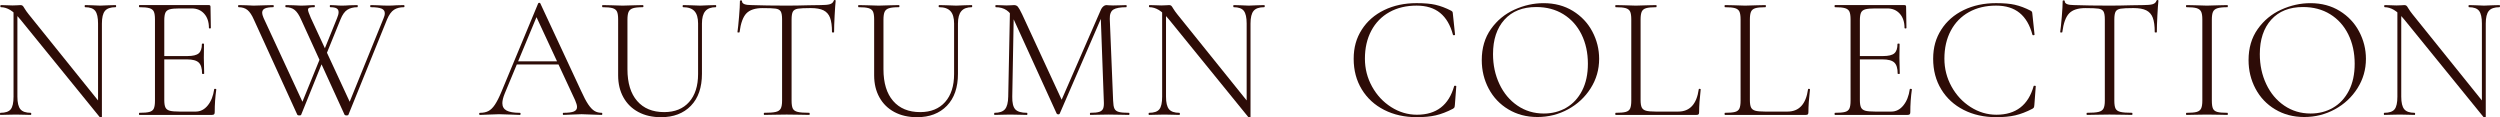
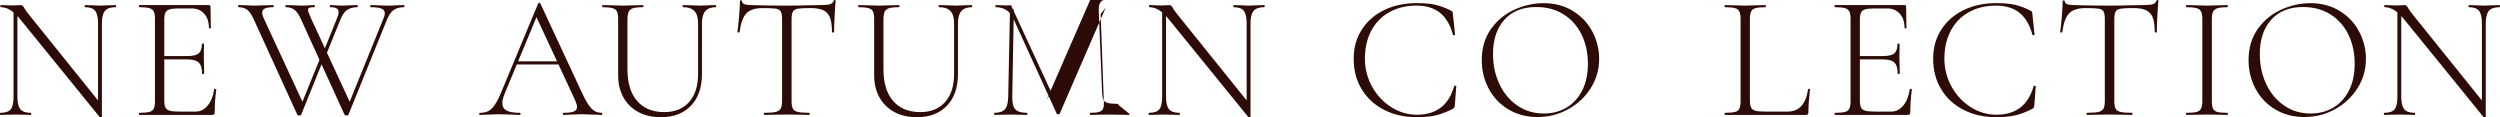
<svg xmlns="http://www.w3.org/2000/svg" id="_レイヤー_1" viewBox="0 0 2134.18 100.25">
  <defs>
    <style>.cls-1{fill:#2d0c07;}</style>
  </defs>
  <path class="cls-1" d="M11.55,7.8l3.3.3v74.4c0,5.1.85,8.68,2.55,10.73,1.7,2.05,4.65,3.07,8.85,3.07.3,0,.45.3.45.9s-.15.9-.45.9c-2.4,0-4.25-.05-5.55-.15l-7.2-.15-7.35.15c-1.3.1-3.25.15-5.85.15-.2,0-.3-.3-.3-.9s.1-.9.3-.9c4.3,0,7.25-1,8.85-3,1.6-2,2.4-5.6,2.4-10.8V7.8ZM86.25,100.2c-.5.1-.85.05-1.05-.15L17.4,16.65c-3.2-3.9-6.13-6.62-8.78-8.18-2.65-1.55-5.27-2.32-7.88-2.32-.3,0-.45-.3-.45-.9s.15-.9.45-.9l5.4.15c1.1.1,2.65.15,4.65.15,1.7,0,3.1-.05,4.2-.15,1.1-.1,1.95-.15,2.55-.15.7,0,1.28.18,1.73.52.45.35.97,1.08,1.57,2.18,1.1,1.8,2.3,3.5,3.6,5.1l61.35,76.2,1.2,11.4c0,.2-.25.35-.75.45ZM87,99.75l-3.3-4.65V20.1c0-5.1-.8-8.7-2.4-10.8-1.6-2.1-4.5-3.15-8.7-3.15-.2,0-.3-.3-.3-.9s.1-.9.3-.9l5.7.15c3,.2,5.4.3,7.2.3,1.7,0,4.15-.1,7.35-.3l5.85-.15c.3,0,.45.3.45.9s-.15.9-.45.9c-4.3,0-7.33,1.05-9.08,3.15-1.75,2.1-2.62,5.7-2.62,10.8v79.65Z" />
  <path class="cls-1" d="M118.65,97.2c0-.6.1-.9.3-.9,3.9,0,6.77-.25,8.62-.75,1.85-.5,3.1-1.47,3.75-2.93.65-1.45.97-3.67.97-6.67V16.5c0-3-.33-5.2-.97-6.6-.65-1.4-1.9-2.37-3.75-2.93-1.85-.55-4.73-.82-8.62-.82-.2,0-.3-.3-.3-.9s.1-.9.3-.9h59.4c.9,0,1.35.45,1.35,1.35l.3,18.15c0,.3-.28.45-.82.45s-.82-.15-.82-.45c0-5.1-1.35-9.15-4.05-12.15s-6.25-4.5-10.65-4.5h-10.35c-3.8,0-6.6.25-8.4.75-1.8.5-3.03,1.45-3.68,2.85-.65,1.4-.98,3.6-.98,6.6v67.95c0,2.9.32,5.02.98,6.38.65,1.35,1.85,2.28,3.6,2.77,1.75.5,4.57.75,8.47.75h13.8c4,0,7.43-1.75,10.27-5.25,2.85-3.5,4.67-8.1,5.48-13.8,0-.3.3-.42.9-.38.6.05.9.22.9.52-.9,6.3-1.35,12.8-1.35,19.5,0,.8-.18,1.38-.52,1.73-.35.35-.98.52-1.88.52h-61.95c-.2,0-.3-.3-.3-.9ZM169.65,53.4c-1.9-1.8-5.25-2.7-10.05-2.7h-23.1v-2.85h23.55c4.6,0,7.8-.77,9.6-2.32,1.8-1.55,2.7-4.22,2.7-8.03,0-.2.3-.3.9-.3s.9.1.9.3l-.15,11.85c0,2.9.05,5.05.15,6.45l.15,7.05c0,.2-.3.3-.9.3s-.9-.1-.9-.3c0-4.5-.95-7.65-2.85-9.45Z" />
  <path class="cls-1" d="M255.45,98.55c-.8,0-1.35-.2-1.65-.6l-37.05-81.15c-1.7-3.9-3.52-6.65-5.48-8.25-1.95-1.6-4.48-2.4-7.57-2.4-.3,0-.45-.3-.45-.9s.15-.9.45-.9l6.45.15c2.8.2,4.9.3,6.3.3,2.9,0,6.35-.1,10.35-.3l6.45-.15c.3,0,.45.3.45.9s-.15.9-.45.9c-3.1,0-5.45.35-7.05,1.05-1.6.7-2.4,1.95-2.4,3.75,0,1,.4,2.45,1.2,4.35l34.5,74.4-5.1,6.45,20.25-49.8,2.1,3-19.65,48.6c-.1.4-.65.6-1.65.6ZM345.3,5.25c0,.6-.15.9-.45.9-3.4,0-6.23.73-8.48,2.18-2.25,1.45-4.23,4.18-5.93,8.17l-33,81.45c-.1.4-.65.6-1.65.6-.8,0-1.35-.2-1.65-.6l-37.05-81.15c-1.7-3.9-3.53-6.65-5.48-8.25-1.95-1.6-4.48-2.4-7.57-2.4-.3,0-.45-.3-.45-.9s.15-.9.45-.9l6.45.15c2.8.2,4.9.3,6.3.3,2.1,0,4.55-.1,7.35-.3l4.2-.15c.3,0,.45.3.45.9s-.15.9-.45.9c-2,0-3.4.15-4.2.45-.8.3-1.2.9-1.2,1.8s.8,3.2,2.4,6.9l34.5,74.4-5.1,6.45,32.7-80.55c.7-1.5,1.05-2.95,1.05-4.35,0-1.8-.93-3.1-2.77-3.9-1.85-.8-4.93-1.2-9.23-1.2-.3,0-.45-.3-.45-.9s.15-.9.45-.9l6,.15c3.4.2,6.4.3,9,.3,2.1,0,4.45-.1,7.05-.3l6.3-.15c.3,0,.45.3.45.9ZM289.05,10.35c0-1.5-.58-2.57-1.73-3.23-1.15-.65-2.98-.97-5.47-.97-.2,0-.3-.3-.3-.9s.1-.9.3-.9l4.2.15c2,.2,3.9.3,5.7.3,2,0,4.3-.1,6.9-.3l6.45-.15c.2,0,.3.3.3.9s-.1.9-.3.9c-3.4,0-6.25.73-8.55,2.18-2.3,1.45-4.25,4.18-5.85,8.17l-13.35,32.85-2.1-3,12.45-30.75c.9-2.1,1.35-3.85,1.35-5.25Z" />
  <path class="cls-1" d="M514.19,97.2c0,.6-.2.9-.6.9-1.8,0-4.7-.1-8.7-.3-3.8-.2-6.6-.3-8.4-.3-2.1,0-4.85.1-8.25.3-3.2.2-5.6.3-7.2.3-.4,0-.6-.3-.6-.9s.2-.9.6-.9c4.1,0,7.05-.38,8.85-1.12,1.8-.75,2.7-2.02,2.7-3.82,0-1.4-.55-3.35-1.65-5.85l-33.9-72.9,2.85-2.55-28.95,69.6c-1.4,3.4-2.1,6.2-2.1,8.4,0,2.9,1.2,5,3.6,6.3,2.4,1.3,6.15,1.95,11.25,1.95.5,0,.75.3.75.9s-.25.9-.75.9c-1.8,0-4.4-.1-7.8-.3-3.8-.2-7.1-.3-9.9-.3-2.5,0-5.45.1-8.85.3-3,.2-5.45.3-7.35.3-.5,0-.75-.3-.75-.9s.25-.9.75-.9c2.8,0,5.18-.5,7.12-1.5,1.95-1,3.8-2.8,5.55-5.4,1.75-2.6,3.62-6.3,5.62-11.1L459.44,2.85c.2-.3.53-.45.98-.45s.72.15.82.45l34.8,74.7c2.3,5.1,4.35,8.98,6.15,11.62,1.8,2.65,3.57,4.5,5.32,5.55,1.75,1.05,3.77,1.57,6.08,1.57.4,0,.6.3.6.9ZM440.84,52.35h38.85l1.05,2.7h-41.25l1.35-2.7Z" />
  <path class="cls-1" d="M592.87,9.53c-2.05-2.25-5.28-3.38-9.68-3.38-.3,0-.45-.3-.45-.9s.15-.9.45-.9l6.3.15c3.4.2,6.15.3,8.25.3,1.8,0,4.2-.1,7.2-.3l6.15-.15c.2,0,.3.3.3.9s-.1.9-.3.9c-4.1,0-7.1,1.12-9,3.38-1.9,2.25-2.85,5.77-2.85,10.57v42.9c0,11.7-3.15,20.8-9.45,27.3-6.3,6.5-14.8,9.75-25.5,9.75-7.4,0-13.85-1.48-19.35-4.43-5.5-2.95-9.75-7.12-12.75-12.52s-4.5-11.65-4.5-18.75V16.5c0-3-.33-5.2-.98-6.6-.65-1.4-1.9-2.37-3.75-2.93-1.85-.55-4.72-.82-8.62-.82-.2,0-.3-.3-.3-.9s.1-.9.3-.9l7.2.15c4.2.2,7.55.3,10.05.3,2.7,0,6.15-.1,10.35-.3l6.9-.15c.3,0,.45.3.45.9s-.15.9-.45.9c-3.9,0-6.75.3-8.55.9-1.8.6-3.02,1.63-3.67,3.07-.65,1.45-.98,3.68-.98,6.68v42.3c0,11.7,2.75,20.73,8.25,27.07,5.5,6.35,13.2,9.53,23.1,9.53,9.1,0,16.2-2.87,21.3-8.62,5.1-5.75,7.65-13.73,7.65-23.93V20.1c0-4.8-1.03-8.32-3.07-10.57Z" />
  <path class="cls-1" d="M637.19,11.4c-2.9,3-4.85,8.35-5.85,16.05,0,.2-.3.3-.9.3s-.9-.1-.9-.3c.4-2.7.85-7.03,1.35-12.98.5-5.95.75-10.43.75-13.43,0-.5.3-.75.9-.75s.9.25.9.75c0,2.2,2.65,3.3,7.95,3.3,8.6.3,18.65.45,30.15.45,5.9,0,12.15-.1,18.75-.3l10.2-.15c3.6,0,6.25-.25,7.95-.75,1.7-.5,2.8-1.5,3.3-3,.1-.4.4-.6.9-.6s.75.2.75.6c-.3,2.8-.6,7.08-.9,12.82-.3,5.75-.45,10.43-.45,14.03,0,.2-.3.3-.9.3s-.9-.1-.9-.3c0-5.3-.55-9.4-1.65-12.3-1.1-2.9-2.95-5-5.55-6.3-2.6-1.3-6.25-1.95-10.95-1.95-5.2,0-8.85.18-10.95.52-2.1.35-3.52,1.18-4.27,2.48-.75,1.3-1.12,3.6-1.12,6.9v69.15c0,3.1.35,5.35,1.05,6.75.7,1.4,2.1,2.35,4.2,2.85,2.1.5,5.4.75,9.9.75.2,0,.3.3.3.9s-.1.9-.3.9c-3.3,0-5.9-.05-7.8-.15l-11.55-.15-10.95.15c-2,.1-4.75.15-8.25.15-.2,0-.3-.3-.3-.9s.1-.9.3-.9c4.5,0,7.8-.25,9.9-.75,2.1-.5,3.52-1.47,4.27-2.93.75-1.45,1.12-3.67,1.12-6.67V16.5c0-3.3-.4-5.57-1.2-6.82-.8-1.25-2.23-2.02-4.27-2.32-2.05-.3-5.78-.45-11.18-.45-6.3,0-10.9,1.5-13.8,4.5Z" />
  <path class="cls-1" d="M811.42,9.53c-2.05-2.25-5.28-3.38-9.68-3.38-.3,0-.45-.3-.45-.9s.15-.9.45-.9l6.3.15c3.4.2,6.15.3,8.25.3,1.8,0,4.2-.1,7.2-.3l6.15-.15c.2,0,.3.3.3.9s-.1.9-.3.9c-4.1,0-7.1,1.12-9,3.38-1.9,2.25-2.85,5.77-2.85,10.57v42.9c0,11.7-3.15,20.8-9.45,27.3-6.3,6.5-14.8,9.75-25.5,9.75-7.4,0-13.85-1.48-19.35-4.43-5.5-2.95-9.75-7.12-12.75-12.52s-4.5-11.65-4.5-18.75V16.5c0-3-.33-5.2-.98-6.6-.65-1.4-1.9-2.37-3.75-2.93-1.85-.55-4.72-.82-8.62-.82-.2,0-.3-.3-.3-.9s.1-.9.3-.9l7.2.15c4.2.2,7.55.3,10.05.3,2.7,0,6.15-.1,10.35-.3l6.9-.15c.3,0,.45.3.45.9s-.15.9-.45.9c-3.9,0-6.75.3-8.55.9-1.8.6-3.02,1.63-3.67,3.07-.65,1.45-.98,3.68-.98,6.68v42.3c0,11.7,2.75,20.73,8.25,27.07,5.5,6.35,13.2,9.53,23.1,9.53,9.1,0,16.2-2.87,21.3-8.62,5.1-5.75,7.65-13.73,7.65-23.93V20.1c0-4.8-1.03-8.32-3.07-10.57Z" />
-   <path class="cls-1" d="M862.19,7.8l3.3.3-1.35,74.4c-.1,5.2.75,8.8,2.55,10.8,1.8,2,5.15,3,10.05,3,.2,0,.3.3.3.9s-.1.9-.3.9c-2.8,0-4.95-.05-6.45-.15l-8.1-.15-7.35.15c-1.3.1-3.25.15-5.85.15-.2,0-.3-.3-.3-.9s.1-.9.3-.9c4.2,0,7.17-1.02,8.93-3.07,1.75-2.05,2.67-5.62,2.77-10.73l1.5-74.7ZM964.19,97.2c0,.6-.15.9-.45.9-3.1,0-5.55-.05-7.35-.15l-10.05-.15-9.3.15c-1.5.1-3.6.15-6.3.15-.2,0-.3-.3-.3-.9s.1-.9.3-.9c3.5,0,6.07-.27,7.72-.82,1.65-.55,2.75-1.52,3.3-2.93.55-1.4.73-3.6.53-6.6l-2.7-73.95,4.35-5.55-39.3,90.6c-.2.4-.6.6-1.2.6-.5,0-.95-.2-1.35-.6l-36.6-80.25c-1.6-3.7-3.68-6.4-6.23-8.1-2.55-1.7-5.62-2.55-9.22-2.55-.2,0-.3-.3-.3-.9s.1-.9.3-.9l5.1.15c1,.1,2.3.15,3.9.15s2.95-.05,4.05-.15c1.1-.1,1.95-.15,2.55-.15,1.4,0,2.5.48,3.3,1.43.8.95,2,3.07,3.6,6.38l34.35,74.25-3.9,6.3,36.9-84.6c.5-1.1,1.17-2,2.03-2.7.85-.7,1.67-1.05,2.47-1.05.4,0,1.05.05,1.95.15.9.1,2.15.15,3.75.15l6.75-.15c1-.1,2.55-.15,4.65-.15.2,0,.3.3.3.9s-.1.9-.3.9c-5.2,0-8.88.68-11.03,2.02-2.15,1.35-3.18,4.03-3.07,8.03l2.85,69.75c.1,3.1.47,5.35,1.12,6.75.65,1.4,1.9,2.35,3.75,2.85,1.85.5,4.72.75,8.62.75.3,0,.45.3.45.9Z" />
+   <path class="cls-1" d="M862.19,7.8l3.3.3-1.35,74.4c-.1,5.2.75,8.8,2.55,10.8,1.8,2,5.15,3,10.05,3,.2,0,.3.3.3.9s-.1.9-.3.9c-2.8,0-4.95-.05-6.45-.15l-8.1-.15-7.35.15c-1.3.1-3.25.15-5.85.15-.2,0-.3-.3-.3-.9s.1-.9.3-.9c4.2,0,7.17-1.02,8.93-3.07,1.75-2.05,2.67-5.62,2.77-10.73l1.5-74.7ZM964.19,97.2c0,.6-.15.9-.45.9-3.1,0-5.55-.05-7.35-.15l-10.05-.15-9.3.15c-1.5.1-3.6.15-6.3.15-.2,0-.3-.3-.3-.9s.1-.9.3-.9c3.5,0,6.07-.27,7.72-.82,1.65-.55,2.75-1.52,3.3-2.93.55-1.4.73-3.6.53-6.6l-2.7-73.95,4.35-5.55-39.3,90.6c-.2.4-.6.6-1.2.6-.5,0-.95-.2-1.35-.6l-36.6-80.25c-1.6-3.7-3.68-6.4-6.23-8.1-2.55-1.7-5.62-2.55-9.22-2.55-.2,0-.3-.3-.3-.9s.1-.9.3-.9l5.1.15c1,.1,2.3.15,3.9.15s2.95-.05,4.05-.15l34.35,74.25-3.9,6.3,36.9-84.6c.5-1.1,1.17-2,2.03-2.7.85-.7,1.67-1.05,2.47-1.05.4,0,1.05.05,1.95.15.9.1,2.15.15,3.75.15l6.75-.15c1-.1,2.55-.15,4.65-.15.2,0,.3.3.3.9s-.1.9-.3.9c-5.2,0-8.88.68-11.03,2.02-2.15,1.35-3.18,4.03-3.07,8.03l2.85,69.75c.1,3.1.47,5.35,1.12,6.75.65,1.4,1.9,2.35,3.75,2.85,1.85.5,4.72.75,8.62.75.3,0,.45.3.45.9Z" />
  <path class="cls-1" d="M992.09,7.8l3.3.3v74.4c0,5.1.85,8.68,2.55,10.73,1.7,2.05,4.65,3.07,8.85,3.07.3,0,.45.3.45.9s-.15.9-.45.9c-2.4,0-4.25-.05-5.55-.15l-7.2-.15-7.35.15c-1.3.1-3.25.15-5.85.15-.2,0-.3-.3-.3-.9s.1-.9.3-.9c4.3,0,7.25-1,8.85-3,1.6-2,2.4-5.6,2.4-10.8V7.8ZM1066.79,100.2c-.5.1-.85.05-1.05-.15l-67.8-83.4c-3.2-3.9-6.13-6.62-8.78-8.18-2.65-1.55-5.27-2.32-7.88-2.32-.3,0-.45-.3-.45-.9s.15-.9.45-.9l5.4.15c1.1.1,2.65.15,4.65.15,1.7,0,3.1-.05,4.2-.15,1.1-.1,1.95-.15,2.55-.15.7,0,1.28.18,1.73.52.45.35.97,1.08,1.57,2.18,1.1,1.8,2.3,3.5,3.6,5.1l61.35,76.2,1.2,11.4c0,.2-.25.35-.75.45ZM1067.54,99.75l-3.3-4.65V20.1c0-5.1-.8-8.7-2.4-10.8-1.6-2.1-4.5-3.15-8.7-3.15-.2,0-.3-.3-.3-.9s.1-.9.3-.9l5.7.15c3,.2,5.4.3,7.2.3,1.7,0,4.15-.1,7.35-.3l5.85-.15c.3,0,.45.3.45.9s-.15.9-.45.9c-4.3,0-7.33,1.05-9.08,3.15-1.75,2.1-2.62,5.7-2.62,10.8v79.65Z" />
  <path class="cls-1" d="M1225.49,4.12c4.2.95,8.65,2.62,13.35,5.03.6.4.97.73,1.12.97.15.25.27,1.03.38,2.33l1.8,17.1c0,.3-.28.48-.82.53-.55.05-.88-.08-.97-.38-2.2-8.3-5.85-14.53-10.95-18.68-5.1-4.15-11.8-6.23-20.1-6.23-8.8,0-16.53,1.85-23.18,5.55-6.65,3.7-11.8,8.98-15.45,15.82-3.65,6.85-5.48,14.83-5.48,23.93,0,8.5,2.03,16.43,6.07,23.77,4.05,7.35,9.5,13.2,16.35,17.55,6.85,4.35,14.18,6.53,21.98,6.53,16.6,0,27.2-8.15,31.8-24.45,0-.2.25-.3.75-.3.7,0,1.05.15,1.05.45l-1.2,15.9c-.1,1.2-.25,1.95-.45,2.25-.2.3-.6.65-1.2,1.05-5.2,2.7-10.08,4.57-14.62,5.62-4.55,1.05-9.98,1.57-16.28,1.57-10.4,0-19.68-2.07-27.82-6.22-8.15-4.15-14.53-10-19.12-17.55-4.6-7.55-6.9-16.22-6.9-26.03s2.3-17.7,6.9-24.9c4.6-7.2,10.97-12.77,19.12-16.73,8.15-3.95,17.37-5.92,27.68-5.92,6.6,0,12,.47,16.2,1.42Z" />
  <path class="cls-1" d="M1287.66,93.38c-7.25-4.35-12.85-10.25-16.8-17.7-3.95-7.45-5.92-15.57-5.92-24.38,0-10.3,2.6-19.12,7.8-26.47,5.2-7.35,11.87-12.87,20.03-16.58,8.15-3.7,16.47-5.55,24.97-5.55,9.5,0,17.85,2.23,25.05,6.67,7.2,4.45,12.73,10.33,16.57,17.62,3.85,7.3,5.78,15.05,5.78,23.25,0,9.1-2.4,17.45-7.2,25.05-4.8,7.6-11.23,13.6-19.28,18-8.05,4.4-16.78,6.6-26.18,6.6s-17.58-2.18-24.82-6.53ZM1337.09,91.95c5.7-3.3,10.2-8.15,13.5-14.55,3.3-6.4,4.95-14.05,4.95-22.95,0-9.4-1.83-17.78-5.47-25.12-3.65-7.35-8.8-13.07-15.45-17.18-6.65-4.1-14.38-6.15-23.17-6.15-11.6,0-20.65,3.6-27.15,10.8-6.5,7.2-9.75,17-9.75,29.4,0,9.3,1.82,17.83,5.48,25.57,3.65,7.75,8.77,13.88,15.38,18.38,6.6,4.5,14.1,6.75,22.5,6.75,7.1,0,13.5-1.65,19.2-4.95Z" />
-   <path class="cls-1" d="M1401.51,91.73c.65,1.35,1.85,2.28,3.6,2.77,1.75.5,4.52.75,8.33.75h19.2c9.9,0,15.75-6.35,17.55-19.05,0-.3.27-.42.82-.38.55.05.82.22.82.52-.9,7.9-1.35,14.4-1.35,19.5,0,.8-.15,1.38-.45,1.73-.3.35-.9.52-1.8.52h-69c-.2,0-.3-.3-.3-.9s.1-.9.3-.9c3.9,0,6.77-.25,8.62-.75,1.85-.5,3.1-1.47,3.75-2.93.65-1.45.98-3.67.98-6.67V16.5c0-3-.33-5.2-.98-6.6-.65-1.4-1.9-2.37-3.75-2.93-1.85-.55-4.72-.82-8.62-.82-.2,0-.3-.3-.3-.9s.1-.9.3-.9l7.35.15c4.2.2,7.5.3,9.9.3,2.7,0,6.15-.1,10.35-.3l7.05-.15c.2,0,.3.3.3.9s-.1.9-.3.9c-3.9,0-6.78.28-8.62.82-1.85.55-3.1,1.55-3.75,3-.65,1.45-.98,3.68-.98,6.68v68.7c0,2.9.32,5.02.98,6.38Z" />
  <path class="cls-1" d="M1494.81,91.73c.65,1.35,1.85,2.28,3.6,2.77,1.75.5,4.52.75,8.33.75h19.2c9.9,0,15.75-6.35,17.55-19.05,0-.3.27-.42.82-.38.55.05.82.22.82.52-.9,7.9-1.35,14.4-1.35,19.5,0,.8-.15,1.38-.45,1.73-.3.35-.9.52-1.8.52h-69c-.2,0-.3-.3-.3-.9s.1-.9.3-.9c3.9,0,6.77-.25,8.62-.75,1.85-.5,3.1-1.47,3.75-2.93.65-1.45.98-3.67.98-6.67V16.5c0-3-.33-5.2-.98-6.6-.65-1.4-1.9-2.37-3.75-2.93-1.85-.55-4.72-.82-8.62-.82-.2,0-.3-.3-.3-.9s.1-.9.3-.9l7.35.15c4.2.2,7.5.3,9.9.3,2.7,0,6.15-.1,10.35-.3l7.05-.15c.2,0,.3.3.3.9s-.1.9-.3.9c-3.9,0-6.78.28-8.62.82-1.85.55-3.1,1.55-3.75,3-.65,1.45-.98,3.68-.98,6.68v68.7c0,2.9.32,5.02.98,6.38Z" />
  <path class="cls-1" d="M1566.13,97.2c0-.6.1-.9.3-.9,3.9,0,6.77-.25,8.62-.75,1.85-.5,3.1-1.47,3.75-2.93.65-1.45.97-3.67.97-6.67V16.5c0-3-.33-5.2-.97-6.6-.65-1.4-1.9-2.37-3.75-2.93-1.85-.55-4.73-.82-8.62-.82-.2,0-.3-.3-.3-.9s.1-.9.3-.9h59.4c.9,0,1.35.45,1.35,1.35l.3,18.15c0,.3-.28.45-.82.45s-.82-.15-.82-.45c0-5.1-1.35-9.15-4.05-12.15s-6.25-4.5-10.65-4.5h-10.35c-3.8,0-6.6.25-8.4.75-1.8.5-3.03,1.45-3.68,2.85-.65,1.4-.98,3.6-.98,6.6v67.95c0,2.9.32,5.02.98,6.38.65,1.35,1.85,2.28,3.6,2.77,1.75.5,4.57.75,8.47.75h13.8c4,0,7.43-1.75,10.27-5.25,2.85-3.5,4.67-8.1,5.48-13.8,0-.3.3-.42.9-.38.6.05.9.22.9.52-.9,6.3-1.35,12.8-1.35,19.5,0,.8-.18,1.38-.52,1.73-.35.35-.98.52-1.88.52h-61.95c-.2,0-.3-.3-.3-.9ZM1617.13,53.4c-1.9-1.8-5.25-2.7-10.05-2.7h-23.1v-2.85h23.55c4.6,0,7.8-.77,9.6-2.32,1.8-1.55,2.7-4.22,2.7-8.03,0-.2.3-.3.9-.3s.9.1.9.3l-.15,11.85c0,2.9.05,5.05.15,6.45l.15,7.05c0,.2-.3.3-.9.3s-.9-.1-.9-.3c0-4.5-.95-7.65-2.85-9.45Z" />
  <path class="cls-1" d="M1720.18,4.12c4.2.95,8.65,2.62,13.35,5.03.6.4.97.73,1.12.97.15.25.27,1.03.38,2.33l1.8,17.1c0,.3-.28.48-.82.53-.55.05-.88-.08-.97-.38-2.2-8.3-5.85-14.53-10.95-18.68-5.1-4.15-11.8-6.23-20.1-6.23-8.8,0-16.53,1.85-23.18,5.55-6.65,3.7-11.8,8.98-15.45,15.82-3.65,6.85-5.48,14.83-5.48,23.93,0,8.5,2.03,16.43,6.07,23.77,4.05,7.35,9.5,13.2,16.35,17.55,6.85,4.35,14.18,6.53,21.98,6.53,16.6,0,27.2-8.15,31.8-24.45,0-.2.25-.3.75-.3.7,0,1.05.15,1.05.45l-1.2,15.9c-.1,1.2-.25,1.95-.45,2.25-.2.3-.6.65-1.2,1.05-5.2,2.7-10.08,4.57-14.62,5.62-4.55,1.05-9.98,1.57-16.28,1.57-10.4,0-19.68-2.07-27.82-6.22-8.15-4.15-14.53-10-19.12-17.55-4.6-7.55-6.9-16.22-6.9-26.03s2.3-17.7,6.9-24.9c4.6-7.2,10.97-12.77,19.12-16.73,8.15-3.95,17.37-5.92,27.68-5.92,6.6,0,12,.47,16.2,1.42Z" />
  <path class="cls-1" d="M1766.38,11.4c-2.9,3-4.85,8.35-5.85,16.05,0,.2-.3.3-.9.3s-.9-.1-.9-.3c.4-2.7.85-7.03,1.35-12.98.5-5.95.75-10.43.75-13.43,0-.5.3-.75.9-.75s.9.25.9.75c0,2.2,2.65,3.3,7.95,3.3,8.6.3,18.65.45,30.15.45,5.9,0,12.15-.1,18.75-.3l10.2-.15c3.6,0,6.25-.25,7.95-.75,1.7-.5,2.8-1.5,3.3-3,.1-.4.4-.6.9-.6s.75.2.75.6c-.3,2.8-.6,7.08-.9,12.82-.3,5.75-.45,10.43-.45,14.03,0,.2-.3.3-.9.3s-.9-.1-.9-.3c0-5.3-.55-9.4-1.65-12.3-1.1-2.9-2.95-5-5.55-6.3-2.6-1.3-6.25-1.95-10.95-1.95-5.2,0-8.85.18-10.95.52-2.1.35-3.52,1.18-4.27,2.48-.75,1.3-1.12,3.6-1.12,6.9v69.15c0,3.1.35,5.35,1.05,6.75.7,1.4,2.1,2.35,4.2,2.85,2.1.5,5.4.75,9.9.75.2,0,.3.3.3.9s-.1.9-.3.9c-3.3,0-5.9-.05-7.8-.15l-11.55-.15-10.95.15c-2,.1-4.75.15-8.25.15-.2,0-.3-.3-.3-.9s.1-.9.3-.9c4.5,0,7.8-.25,9.9-.75,2.1-.5,3.52-1.47,4.27-2.93.75-1.45,1.12-3.67,1.12-6.67V16.5c0-3.3-.4-5.57-1.2-6.82-.8-1.25-2.23-2.02-4.27-2.32-2.05-.3-5.78-.45-11.18-.45-6.3,0-10.9,1.5-13.8,4.5Z" />
  <path class="cls-1" d="M1889.15,92.7c.65,1.4,1.88,2.35,3.68,2.85,1.8.5,4.7.75,8.7.75.2,0,.3.3.3.9s-.1.9-.3.9c-3,0-5.35-.05-7.05-.15l-10.5-.15-10.05.15c-1.8.1-4.25.15-7.35.15-.3,0-.45-.3-.45-.9s.15-.9.45-.9c3.9,0,6.77-.25,8.62-.75,1.85-.5,3.12-1.47,3.82-2.93.7-1.45,1.05-3.67,1.05-6.67V16.5c0-3-.35-5.2-1.05-6.6-.7-1.4-1.97-2.37-3.82-2.93-1.85-.55-4.72-.82-8.62-.82-.3,0-.45-.3-.45-.9s.15-.9.45-.9l7.35.15c4.2.2,7.55.3,10.05.3,2.8,0,6.3-.1,10.5-.3l7.05-.15c.2,0,.3.3.3.9s-.1.9-.3.9c-3.9,0-6.77.3-8.62.9-1.85.6-3.1,1.63-3.75,3.07-.65,1.45-.97,3.68-.97,6.68v69.15c0,3.1.32,5.35.97,6.75Z" />
  <path class="cls-1" d="M1942.25,93.38c-7.25-4.35-12.85-10.25-16.8-17.7-3.95-7.45-5.92-15.57-5.92-24.38,0-10.3,2.6-19.12,7.8-26.47,5.2-7.35,11.87-12.87,20.03-16.58,8.15-3.7,16.47-5.55,24.97-5.55,9.5,0,17.85,2.23,25.05,6.67,7.2,4.45,12.73,10.33,16.57,17.62,3.85,7.3,5.78,15.05,5.78,23.25,0,9.1-2.4,17.45-7.2,25.05-4.8,7.6-11.23,13.6-19.28,18-8.05,4.4-16.78,6.6-26.18,6.6s-17.58-2.18-24.82-6.53ZM1991.68,91.95c5.7-3.3,10.2-8.15,13.5-14.55,3.3-6.4,4.95-14.05,4.95-22.95,0-9.4-1.83-17.78-5.47-25.12-3.65-7.35-8.8-13.07-15.45-17.18-6.65-4.1-14.38-6.15-23.17-6.15-11.6,0-20.65,3.6-27.15,10.8-6.5,7.2-9.75,17-9.75,29.4,0,9.3,1.82,17.83,5.48,25.57,3.65,7.75,8.77,13.88,15.38,18.38,6.6,4.5,14.1,6.75,22.5,6.75,7.1,0,13.5-1.65,19.2-4.95Z" />
  <path class="cls-1" d="M2046.58,7.8l3.3.3v74.4c0,5.1.85,8.68,2.55,10.73,1.7,2.05,4.65,3.07,8.85,3.07.3,0,.45.3.45.9s-.15.9-.45.9c-2.4,0-4.25-.05-5.55-.15l-7.2-.15-7.35.15c-1.3.1-3.25.15-5.85.15-.2,0-.3-.3-.3-.9s.1-.9.3-.9c4.3,0,7.25-1,8.85-3,1.6-2,2.4-5.6,2.4-10.8V7.8ZM2121.28,100.2c-.5.1-.85.05-1.05-.15l-67.8-83.4c-3.2-3.9-6.13-6.62-8.78-8.18-2.65-1.55-5.27-2.32-7.88-2.32-.3,0-.45-.3-.45-.9s.15-.9.45-.9l5.4.15c1.1.1,2.65.15,4.65.15,1.7,0,3.1-.05,4.2-.15,1.1-.1,1.95-.15,2.55-.15.7,0,1.28.18,1.73.52.45.35.97,1.08,1.57,2.18,1.1,1.8,2.3,3.5,3.6,5.1l61.35,76.2,1.2,11.4c0,.2-.25.35-.75.45ZM2122.03,99.75l-3.3-4.65V20.1c0-5.1-.8-8.7-2.4-10.8-1.6-2.1-4.5-3.15-8.7-3.15-.2,0-.3-.3-.3-.9s.1-.9.3-.9l5.7.15c3,.2,5.4.3,7.2.3,1.7,0,4.15-.1,7.35-.3l5.85-.15c.3,0,.45.3.45.9s-.15.9-.45.9c-4.3,0-7.33,1.05-9.08,3.15-1.75,2.1-2.62,5.7-2.62,10.8v79.65Z" />
</svg>